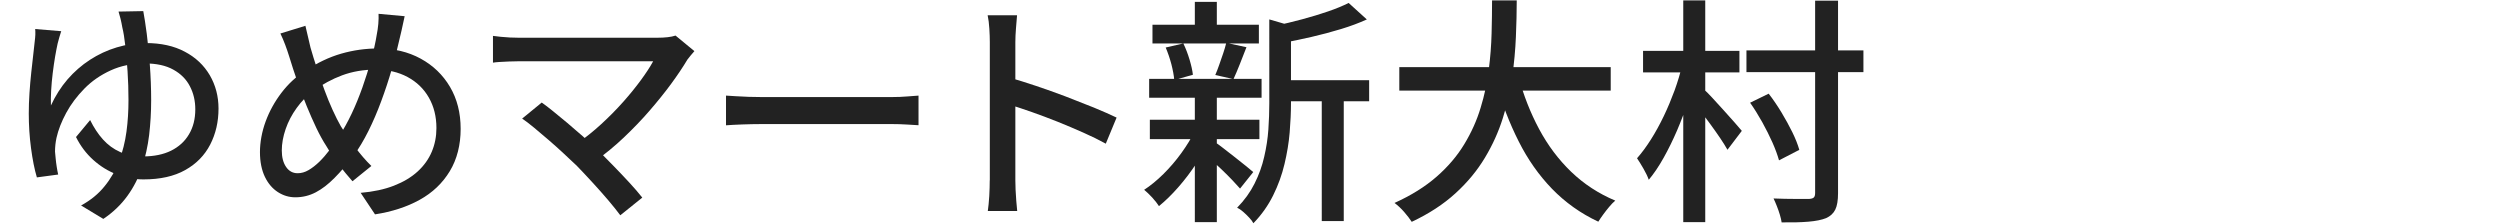
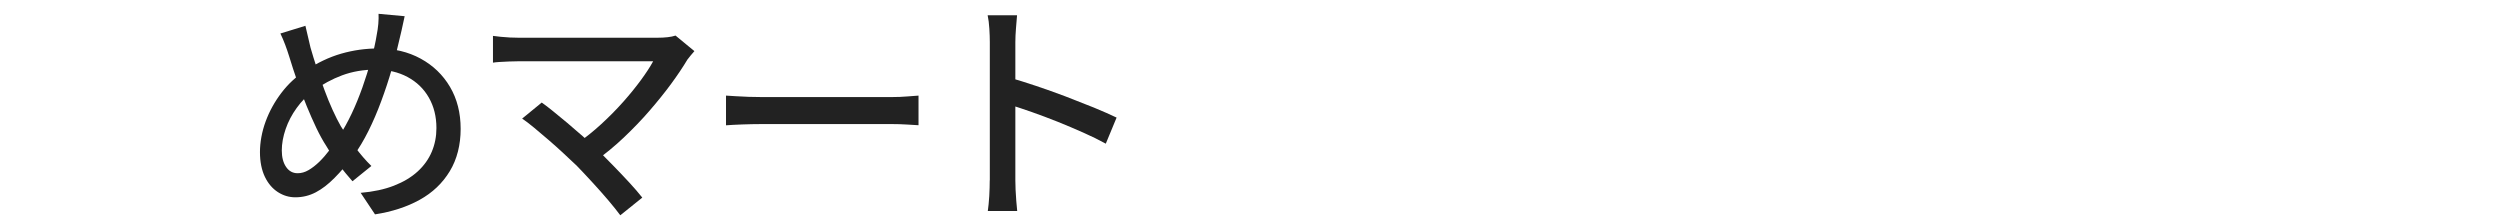
<svg xmlns="http://www.w3.org/2000/svg" id="a" viewBox="0 0 324 29">
  <defs>
    <style>.b{fill:#222;stroke-width:0px;}</style>
  </defs>
-   <path class="b" d="m7.94,4.02c-.08.25-.17.52-.25.81-.08.29-.15.56-.22.81-.1.46-.21,1.02-.33,1.71-.11.68-.22,1.4-.31,2.15-.09.75-.16,1.49-.2,2.22s-.05,1.37-.03,1.95c.58-1.26,1.3-2.39,2.15-3.38.86-.99,1.83-1.84,2.91-2.54,1.08-.7,2.24-1.24,3.47-1.61,1.23-.37,2.48-.56,3.77-.56,1.96,0,3.65.37,5.05,1.12,1.41.74,2.48,1.76,3.24,3.05.75,1.29,1.13,2.73,1.13,4.32,0,1.72-.36,3.27-1.08,4.67-.72,1.39-1.8,2.5-3.24,3.3-1.44.81-3.24,1.21-5.41,1.21-1.2,0-2.36-.22-3.47-.65-1.12-.43-2.13-1.06-3.04-1.88-.91-.82-1.65-1.8-2.23-2.96l1.83-2.2c.48.97,1.03,1.81,1.66,2.51.63.7,1.37,1.25,2.23,1.63.86.38,1.85.57,2.99.57,1.41,0,2.61-.25,3.61-.74,1-.5,1.78-1.2,2.32-2.12.55-.92.82-2,.82-3.24,0-1.1-.23-2.09-.7-2.99-.46-.9-1.18-1.62-2.14-2.15-.96-.54-2.2-.81-3.7-.81-1.63,0-3.11.3-4.42.9-1.31.6-2.45,1.38-3.41,2.36s-1.75,2.02-2.36,3.15c-.61,1.13-1.03,2.21-1.26,3.24-.06.29-.11.58-.14.87-.03.29-.05.59-.05.9.02.21.05.49.08.85.03.36.08.73.14,1.12.06.38.12.72.19,1.01l-2.76.37c-.31-1.03-.56-2.3-.76-3.8-.2-1.5-.29-2.99-.29-4.48,0-.85.03-1.73.09-2.65.06-.92.14-1.8.23-2.65.09-.85.18-1.62.26-2.33.08-.7.14-1.27.19-1.71.04-.31.07-.6.08-.88.01-.28,0-.52-.02-.73l3.35.28Zm10.63-2.57c.14.74.29,1.72.45,2.93.15,1.21.29,2.56.4,4.05.11,1.49.17,3.01.17,4.56s-.09,3.03-.26,4.5c-.18,1.47-.49,2.87-.93,4.2-.44,1.33-1.07,2.57-1.89,3.7s-1.85,2.13-3.12,2.98l-2.88-1.74c1.24-.68,2.26-1.51,3.05-2.5.8-.98,1.42-2.07,1.88-3.27.45-1.2.77-2.46.95-3.8s.26-2.69.26-4.08c0-1.28-.04-2.53-.12-3.74-.08-1.21-.18-2.31-.29-3.3-.11-.99-.24-1.79-.39-2.39-.06-.37-.14-.74-.23-1.12-.09-.37-.18-.68-.26-.93l3.22-.06Z" />
  <path class="b" d="m52.45,2.07c-.06.27-.13.57-.2.92-.07.34-.14.68-.22,1.01-.07.33-.14.61-.2.84-.29,1.32-.64,2.69-1.05,4.11s-.87,2.81-1.38,4.18c-.51,1.38-1.06,2.66-1.66,3.86s-1.23,2.25-1.89,3.16c-.87,1.14-1.7,2.11-2.5,2.91-.8.81-1.6,1.43-2.42,1.86-.82.43-1.7.65-2.65.65-.81,0-1.56-.22-2.26-.67s-1.27-1.11-1.69-1.98c-.42-.88-.64-1.95-.64-3.21s.25-2.65.74-3.98,1.18-2.57,2.05-3.71c.87-1.14,1.88-2.08,3.04-2.82,1.57-1.05,3.14-1.8,4.71-2.25s3.16-.67,4.77-.67c2.07,0,3.91.44,5.52,1.32,1.61.88,2.88,2.1,3.8,3.66.92,1.56,1.38,3.37,1.38,5.44s-.47,3.94-1.41,5.49-2.24,2.79-3.91,3.71c-1.66.92-3.59,1.54-5.78,1.88l-1.86-2.79c1.65-.14,3.09-.45,4.32-.93,1.23-.48,2.25-1.09,3.07-1.84.82-.75,1.43-1.61,1.83-2.56.4-.95.6-1.97.6-3.07,0-1.49-.33-2.8-.98-3.94-.65-1.14-1.57-2.03-2.76-2.67s-2.57-.96-4.14-.96-3.02.25-4.34.74-2.56,1.17-3.72,2.01c-.83.62-1.55,1.36-2.17,2.22-.62.86-1.1,1.77-1.43,2.73-.33.96-.5,1.89-.5,2.78s.19,1.6.56,2.14.87.81,1.49.81c.48,0,.95-.13,1.41-.4.47-.27.93-.63,1.4-1.08.47-.46.91-.97,1.35-1.55.43-.58.85-1.18,1.24-1.8.56-.85,1.09-1.81,1.6-2.88.51-1.07.97-2.21,1.4-3.41.42-1.2.8-2.39,1.13-3.58s.58-2.3.74-3.33c.08-.37.14-.82.19-1.33.04-.52.05-.95.03-1.3l3.38.31Zm-12.87,1.27c.1.46.21.92.33,1.41.11.49.22.96.33,1.41.23.81.5,1.68.81,2.63.31.95.64,1.9.99,2.85.35.95.71,1.83,1.08,2.64.37.81.72,1.5,1.05,2.08.54.87,1.15,1.77,1.84,2.7.69.93,1.4,1.75,2.12,2.45l-2.45,1.98c-.62-.7-1.2-1.41-1.75-2.12-.55-.71-1.09-1.52-1.63-2.43-.43-.66-.86-1.44-1.29-2.33-.42-.89-.85-1.85-1.27-2.88-.42-1.03-.83-2.1-1.21-3.19-.38-1.1-.73-2.16-1.04-3.19-.17-.54-.34-1.05-.53-1.55s-.39-.98-.62-1.46l3.22-.99Z" />
  <path class="b" d="m89.99,6.63c-.17.19-.33.37-.48.56-.15.19-.29.36-.42.53-.58.97-1.29,2.03-2.12,3.16s-1.77,2.29-2.79,3.47-2.13,2.33-3.32,3.46c-1.19,1.13-2.43,2.15-3.74,3.08l-2.45-2.2c1.16-.81,2.25-1.68,3.27-2.62s1.97-1.9,2.84-2.88c.87-.98,1.63-1.92,2.29-2.82.66-.9,1.19-1.71,1.58-2.43h-17.42c-.41,0-.84.01-1.27.03s-.83.04-1.19.06c-.36.02-.66.05-.88.09v-3.47c.29.04.62.08,1.01.12.38.04.78.07,1.19.09.41.02.8.03,1.15.03h17.92c1.03,0,1.83-.09,2.39-.28l2.45,2.02Zm-15.34,14.76c-.48-.45-1.02-.97-1.63-1.53-.61-.57-1.25-1.14-1.91-1.71-.66-.57-1.29-1.1-1.89-1.6-.6-.5-1.12-.89-1.55-1.18l2.54-2.08c.39.27.87.64,1.44,1.1.57.46,1.19.98,1.86,1.53.67.56,1.34,1.14,2.02,1.74.67.6,1.3,1.17,1.88,1.71.66.66,1.35,1.36,2.08,2.11.72.74,1.42,1.47,2.08,2.19s1.22,1.36,1.67,1.94l-2.85,2.29c-.41-.56-.94-1.21-1.58-1.97-.64-.75-1.33-1.53-2.06-2.32-.73-.8-1.43-1.54-2.09-2.22Z" />
  <path class="b" d="m94.09,12.39c.35.02.78.05,1.29.08.51.03,1.05.06,1.64.08s1.15.03,1.69.03h16.86c.74,0,1.42-.03,2.01-.08.6-.05,1.08-.09,1.46-.11v3.84c-.35-.02-.85-.05-1.49-.09-.64-.04-1.3-.06-1.98-.06h-16.86c-.85,0-1.69.02-2.54.05-.85.03-1.54.07-2.08.11v-3.84Z" />
  <path class="b" d="m128.28,23.37V5.45c0-.5-.02-1.07-.06-1.72-.04-.65-.11-1.24-.22-1.75h3.81c-.04.5-.09,1.06-.14,1.71-.05.64-.08,1.23-.08,1.77v17.92c0,.33.01.73.03,1.21s.05.96.09,1.44c.04.49.08.92.12,1.32h-3.81c.08-.54.14-1.18.19-1.94.04-.75.06-1.43.06-2.03Zm2.6-13.3c1.01.29,2.15.65,3.41,1.07,1.26.42,2.53.88,3.81,1.36,1.28.49,2.5.97,3.66,1.44,1.16.48,2.14.91,2.95,1.3l-1.4,3.38c-.87-.48-1.84-.96-2.93-1.44s-2.2-.96-3.33-1.41c-1.14-.45-2.24-.87-3.3-1.24-1.06-.37-2.02-.69-2.87-.96v-3.5Z" />
-   <path class="b" d="m154.88,16.92l2.08.77c-.5,1.14-1.12,2.27-1.86,3.41-.74,1.14-1.54,2.19-2.39,3.16-.85.97-1.69,1.79-2.51,2.45-.21-.33-.5-.7-.88-1.12-.38-.41-.73-.74-1.04-.99.83-.54,1.66-1.22,2.5-2.05.84-.83,1.61-1.73,2.32-2.71s1.31-1.96,1.78-2.93Zm-5.95-6.7h14.57v2.45h-14.57v-2.45Zm.09,5.3h14.2v2.51h-14.2v-2.51Zm.34-12.31h13.79v2.42h-13.79v-2.42Zm1.71,2.95l2.29-.53c.31.64.58,1.34.81,2.11s.37,1.42.43,1.95l-2.42.68c-.04-.58-.17-1.26-.37-2.05-.21-.79-.46-1.51-.74-2.17Zm3.78-5.92h2.85v4.12h-2.85V.24Zm0,12.15h2.85v16.4h-2.85V12.39Zm2.63,6.04c.23.15.57.4,1.04.76.46.36.96.75,1.49,1.16.53.41,1.01.8,1.46,1.16s.76.62.95.79l-1.71,2.14c-.25-.29-.58-.65-.99-1.08-.41-.43-.86-.88-1.35-1.35-.49-.46-.95-.9-1.4-1.3-.44-.4-.81-.73-1.1-.98l1.61-1.3Zm1.46-12.87l2.6.56c-.29.74-.58,1.48-.87,2.22-.29.73-.56,1.37-.81,1.91l-2.36-.53c.17-.39.34-.83.51-1.32.17-.49.35-.98.51-1.47.17-.5.3-.95.4-1.36Zm5.58-3.04l3.5,1.02c-.04.25-.28.41-.71.5v9.36c0,1.18-.06,2.43-.17,3.77s-.34,2.7-.67,4.09c-.33,1.39-.82,2.75-1.47,4.06-.65,1.31-1.5,2.52-2.56,3.61-.12-.23-.31-.48-.56-.74-.25-.27-.51-.52-.79-.76-.28-.24-.53-.41-.76-.51.95-.97,1.7-2.01,2.26-3.13.56-1.12.98-2.27,1.25-3.47.28-1.2.46-2.38.54-3.55.08-1.17.12-2.3.12-3.39V2.53Zm10.26-2.14l2.36,2.14c-.99.45-2.11.87-3.36,1.25-1.25.38-2.53.72-3.83,1.02s-2.56.56-3.78.79c-.06-.31-.19-.69-.37-1.13-.19-.44-.37-.81-.56-1.1,1.16-.25,2.33-.53,3.52-.85s2.31-.66,3.36-1.02c1.05-.36,1.94-.73,2.67-1.1Zm-8.9,10.01h11.56v2.73h-11.56v-2.73Zm5.42,1.18h2.85v17.08h-2.85V11.59Z" />
-   <path class="b" d="m193.38.05h3.19c0,1.47-.04,3.04-.11,4.73-.07,1.68-.23,3.42-.48,5.19s-.65,3.55-1.21,5.33c-.56,1.78-1.33,3.49-2.33,5.15s-2.26,3.19-3.81,4.6c-1.55,1.42-3.44,2.65-5.67,3.7-.25-.39-.58-.82-.99-1.29-.41-.47-.83-.85-1.24-1.16,2.15-.97,3.96-2.1,5.44-3.39,1.48-1.29,2.68-2.7,3.6-4.22.92-1.52,1.63-3.09,2.12-4.73.5-1.63.85-3.26,1.05-4.9.21-1.63.33-3.21.37-4.74.04-1.53.06-2.96.06-4.28Zm-12.03,8.65h27.4v3.04h-27.4v-3.04Zm15.44,1.21c.66,2.44,1.55,4.71,2.68,6.82,1.13,2.11,2.51,3.95,4.15,5.53,1.64,1.58,3.55,2.83,5.72,3.74-.25.21-.51.47-.79.81-.28.33-.54.67-.79,1.01-.25.34-.46.65-.62.91-2.29-1.07-4.29-2.5-6-4.26-1.71-1.77-3.15-3.82-4.32-6.15-1.18-2.33-2.17-4.9-2.98-7.69l2.95-.71Z" />
-   <path class="b" d="m218.02,8.39l1.92.68c-.31,1.26-.68,2.56-1.12,3.91-.43,1.34-.93,2.65-1.47,3.92-.55,1.27-1.13,2.46-1.75,3.56-.62,1.11-1.26,2.05-1.92,2.84-.14-.41-.37-.89-.68-1.43s-.59-.99-.84-1.36c.62-.7,1.22-1.52,1.81-2.45.59-.93,1.14-1.94,1.66-3.02s.98-2.2,1.4-3.33c.41-1.14.74-2.24.99-3.32Zm-5.08-1.8h12.49v2.79h-12.49v-2.79ZM218.15.05h2.85v28.74h-2.85V.05Zm2.7,11.56c.25.21.6.56,1.05,1.05.46.5.95,1.03,1.47,1.61.53.58,1.01,1.12,1.44,1.61.43.5.74.86.93,1.08l-1.86,2.45c-.23-.41-.54-.91-.93-1.49-.39-.58-.82-1.18-1.27-1.8-.45-.62-.89-1.2-1.32-1.74-.42-.54-.77-.98-1.04-1.33l1.52-1.46Zm5.49-5.08h15.16v2.82h-15.16v-2.82Zm.46,6.79l2.42-1.18c.58.74,1.13,1.56,1.66,2.43.53.88,1,1.74,1.41,2.57.41.84.71,1.6.9,2.28l-2.63,1.36c-.19-.68-.47-1.45-.85-2.31-.38-.86-.83-1.74-1.33-2.65-.51-.91-1.03-1.75-1.57-2.51ZM235.23.09h2.98v24.96c0,.93-.12,1.64-.36,2.12-.24.49-.64.85-1.19,1.1-.58.23-1.34.38-2.29.46-.95.08-2.11.11-3.47.09-.04-.29-.12-.62-.23-.99s-.24-.74-.39-1.12-.29-.7-.43-.99c1.01.04,1.95.06,2.82.06h1.8c.29-.02.49-.08.6-.19.11-.1.17-.3.17-.59V.09Z" />
</svg>